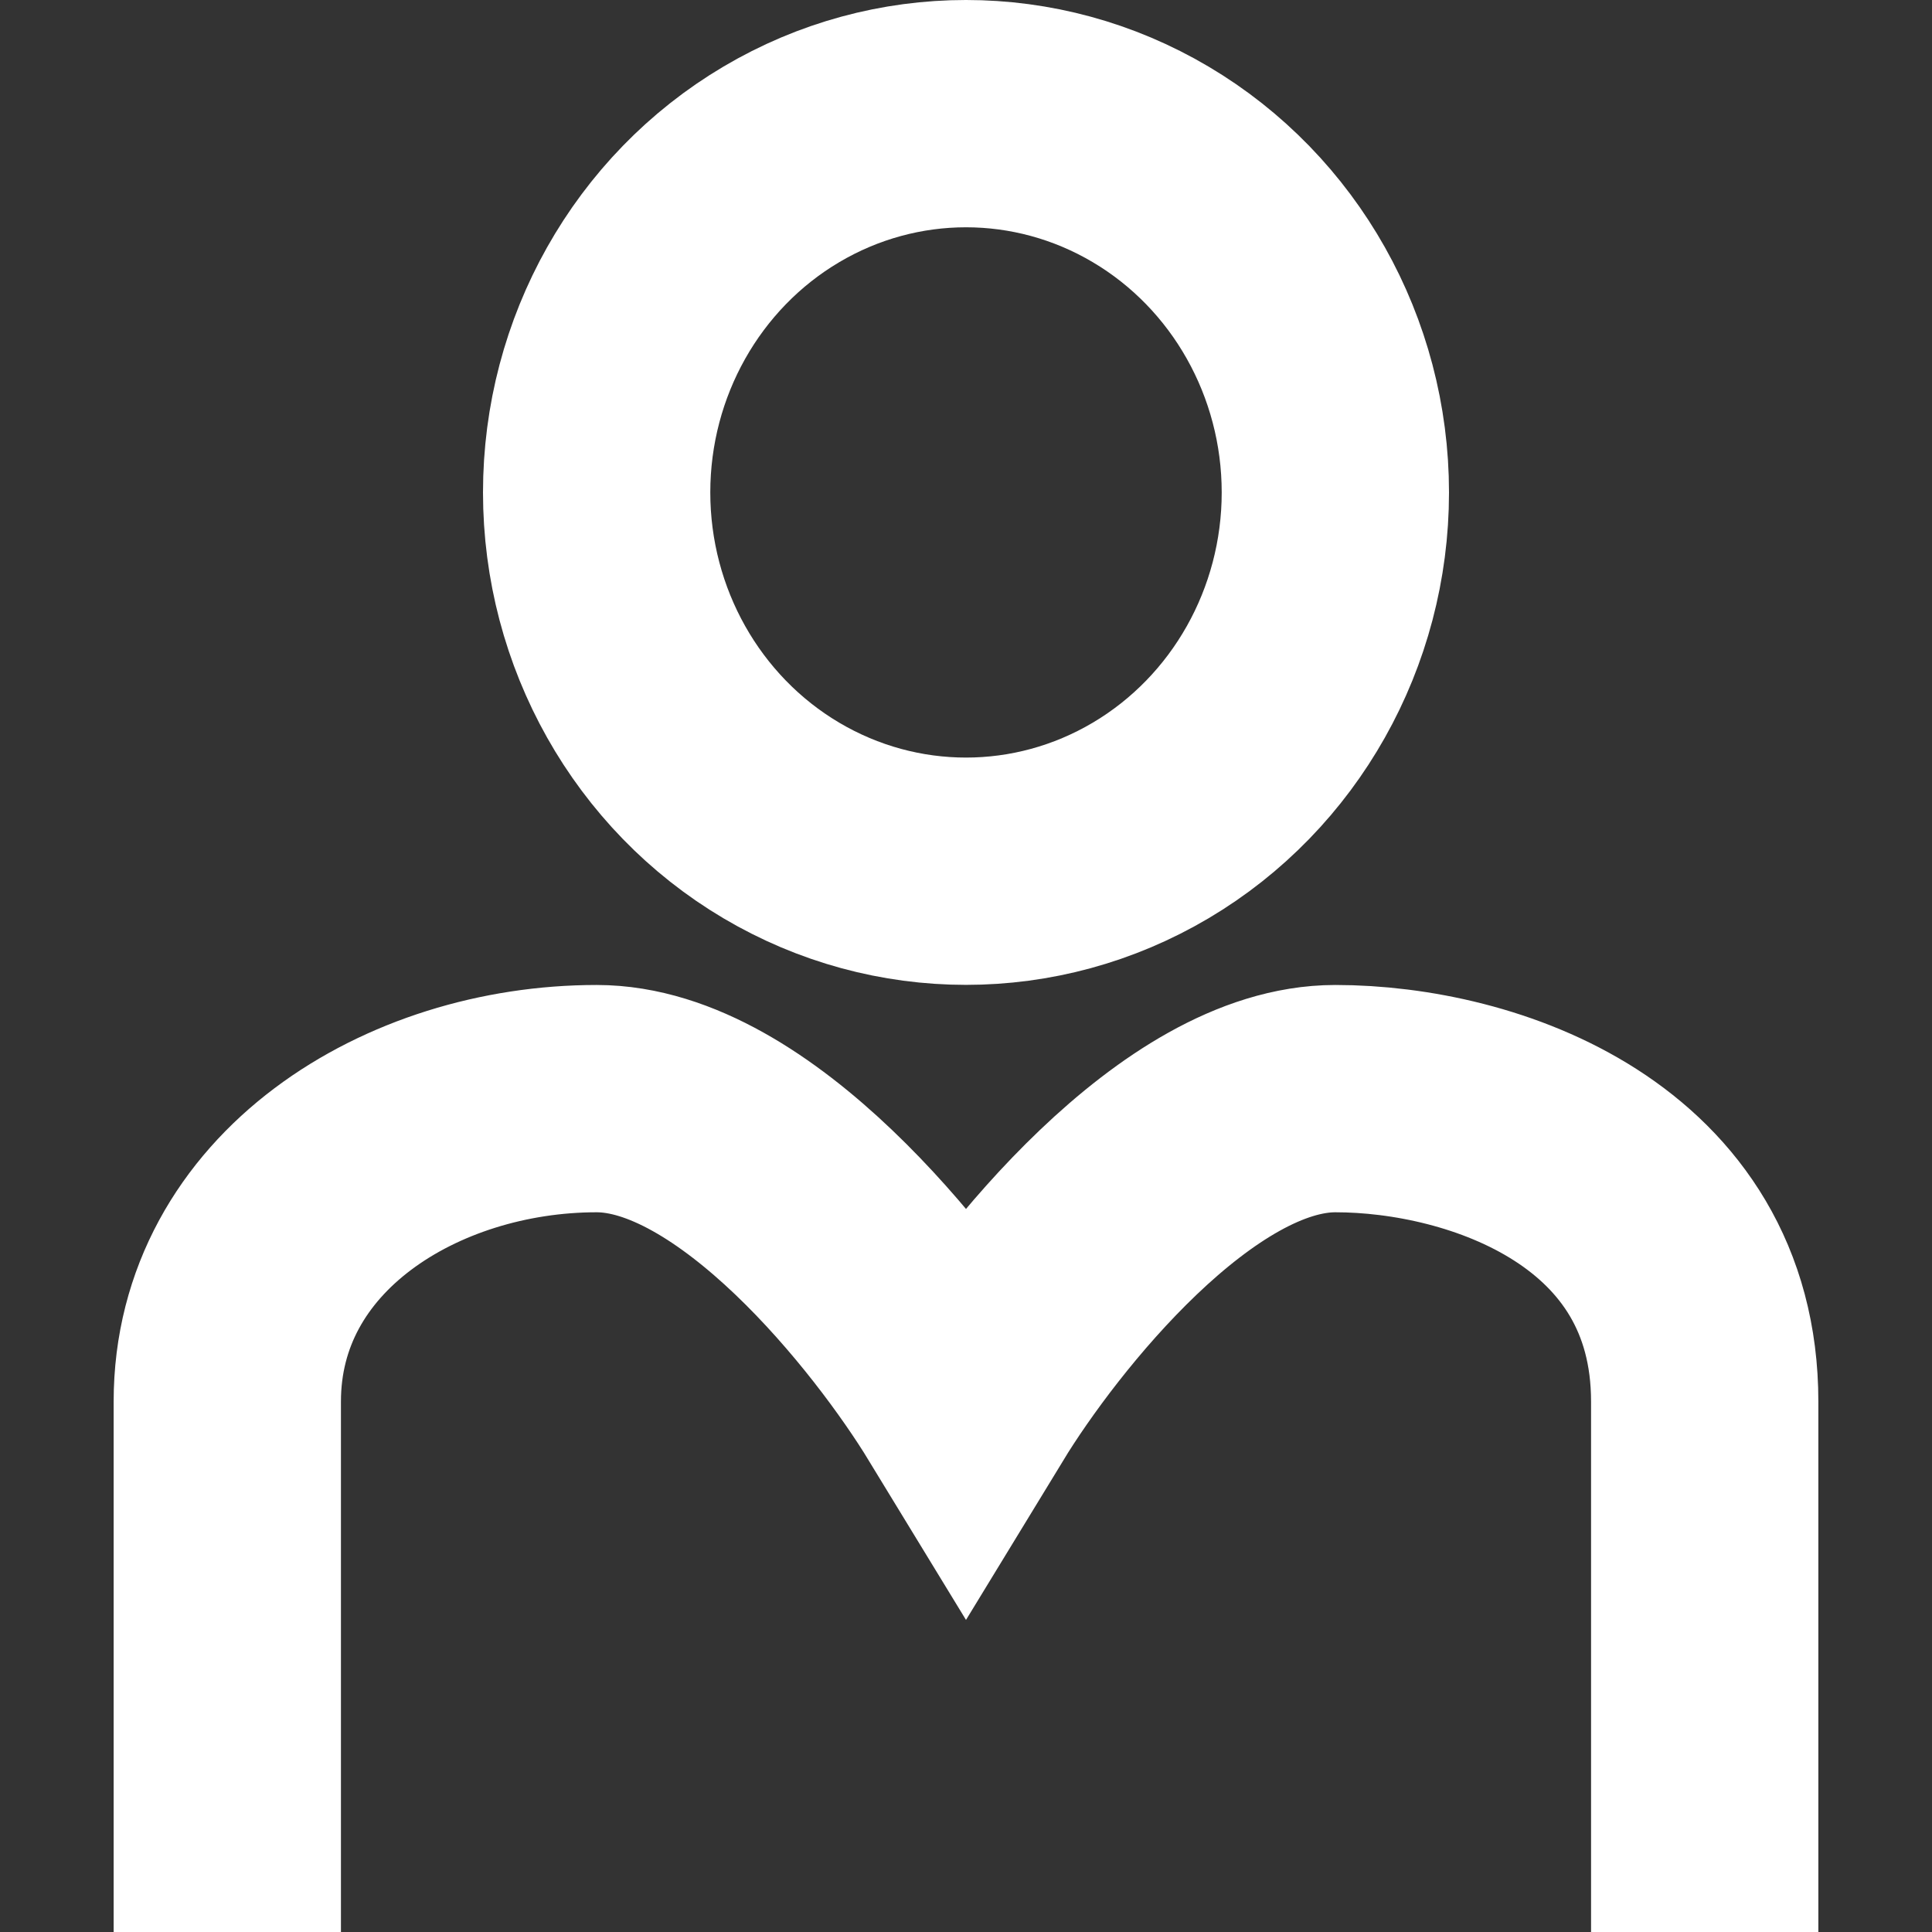
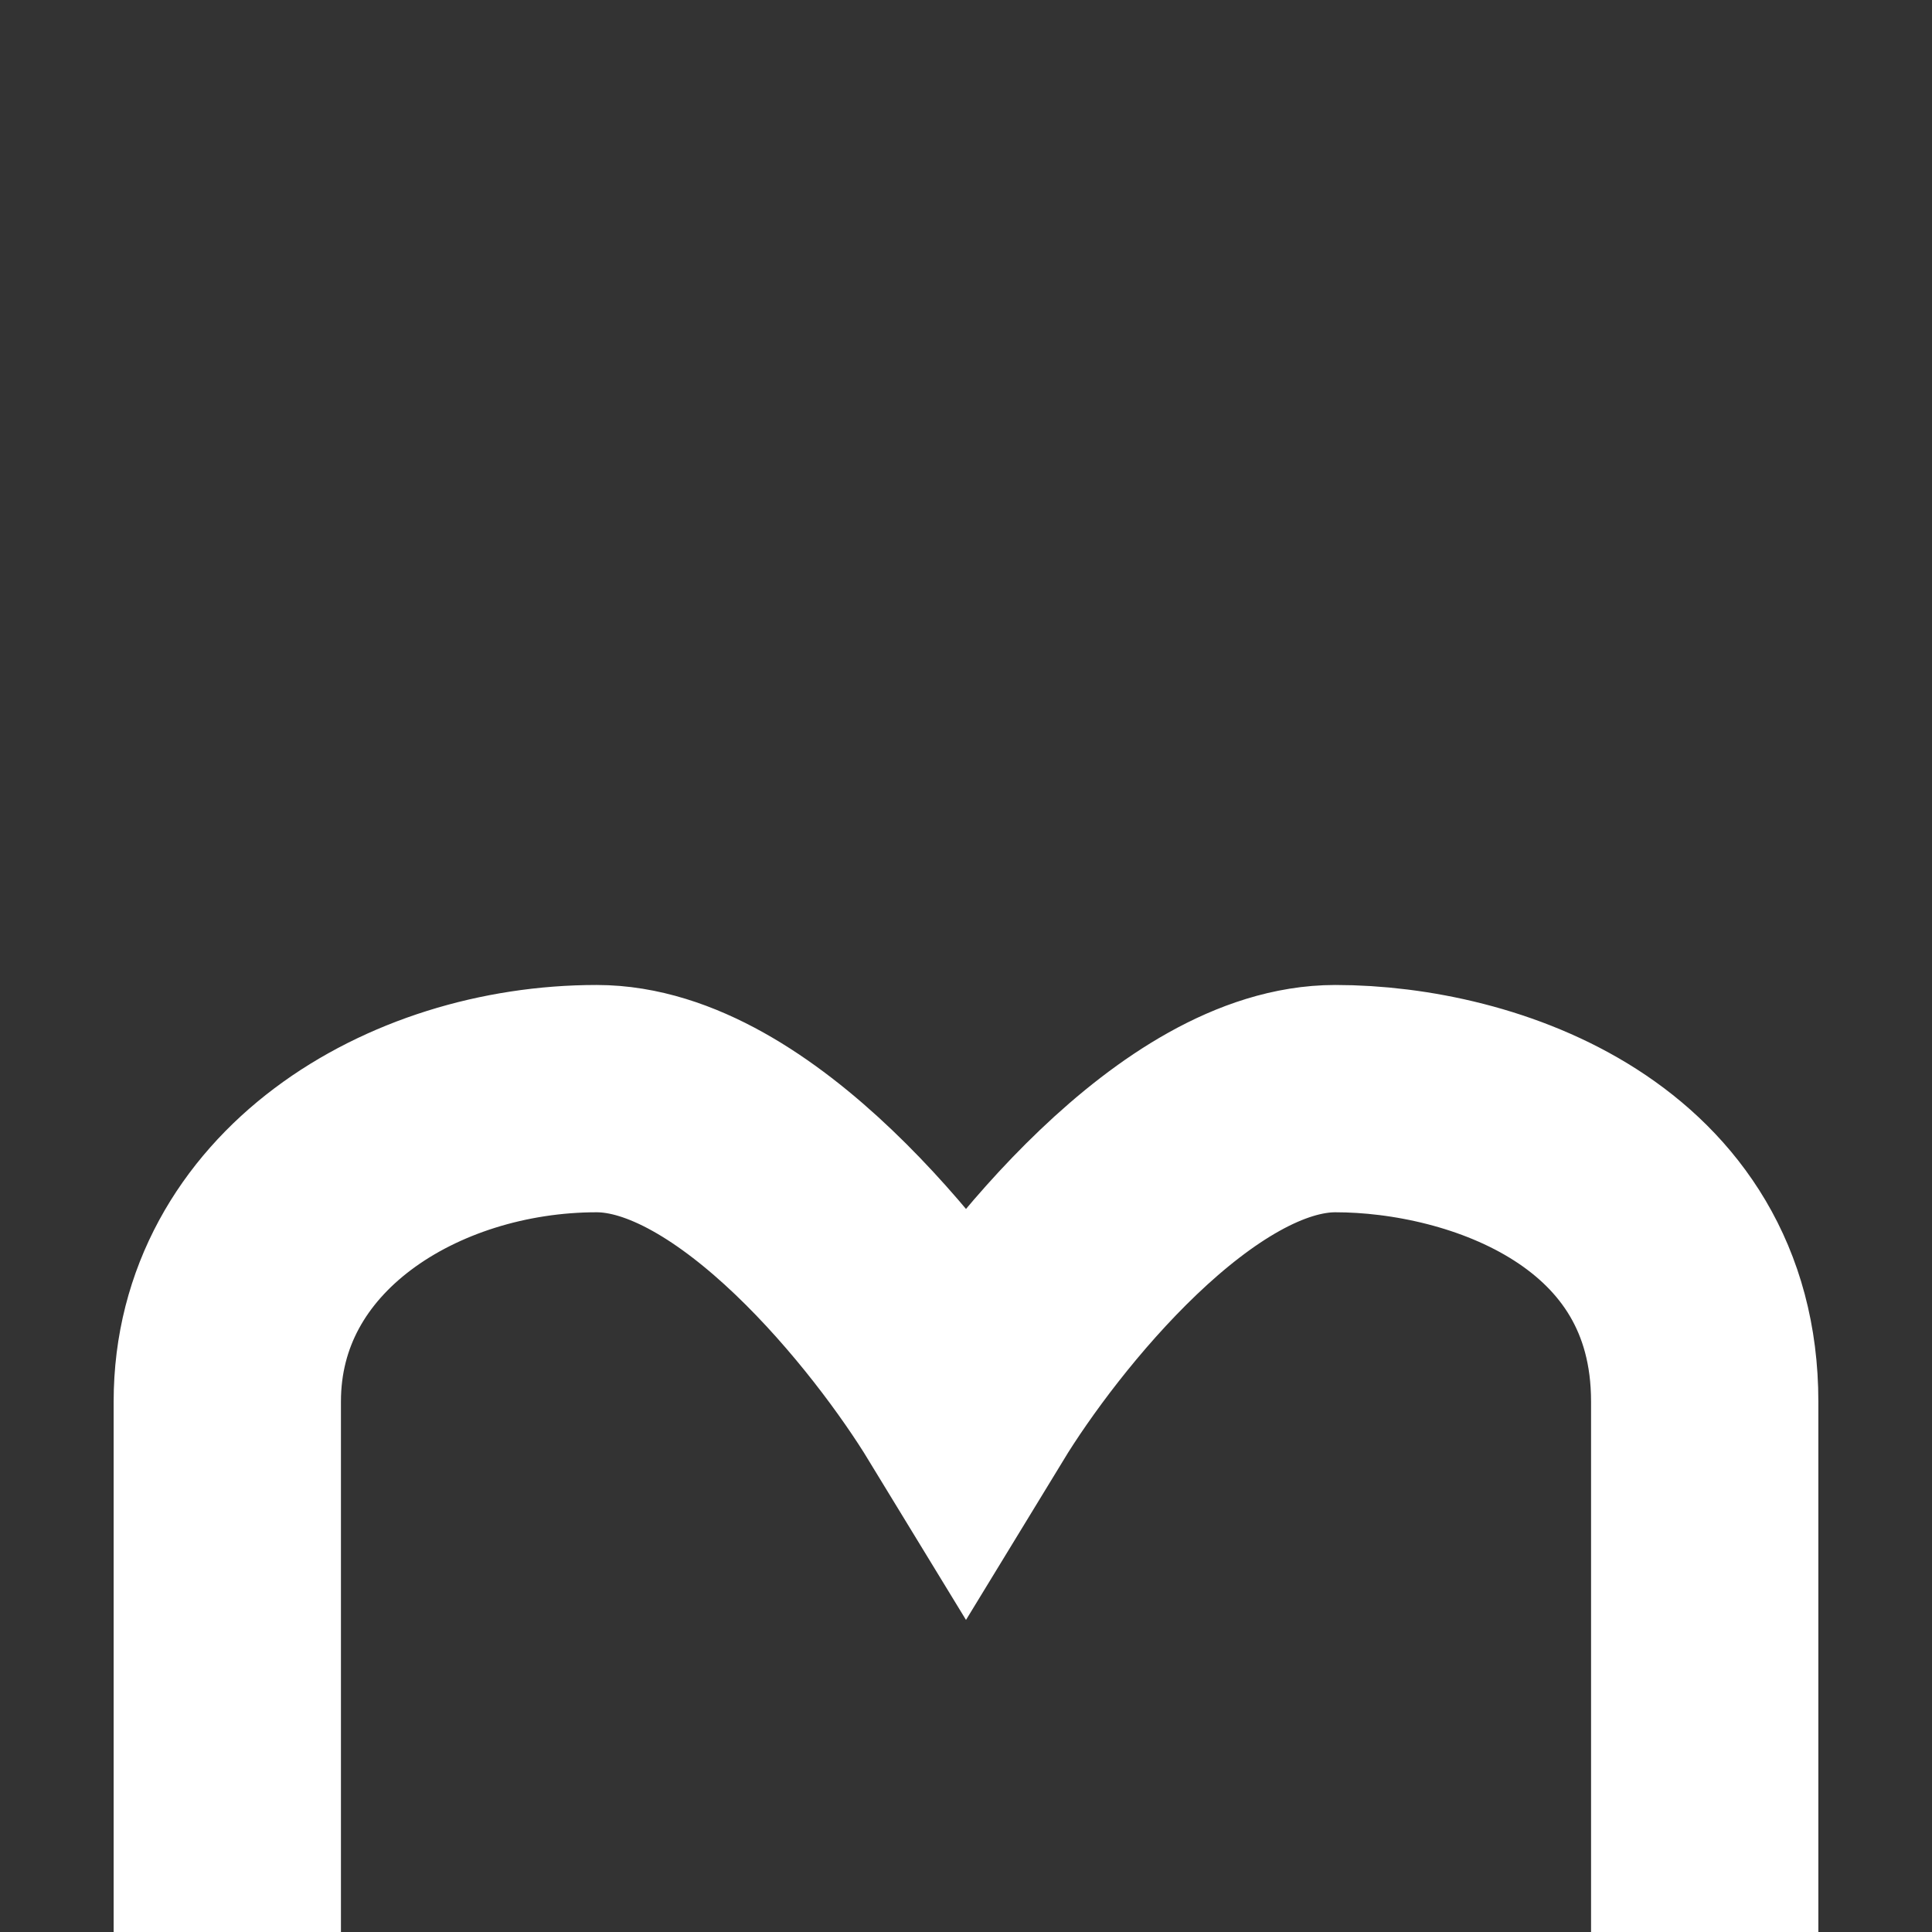
<svg xmlns="http://www.w3.org/2000/svg" width="17" height="17" fill="none">
  <rect width="100%" height="100%" fill="#333333" stroke="none" />
-   <ellipse cx="8.5" cy="4.333" stroke="#fff" stroke-width="2" rx="3.25" ry="3.333" />
  <path stroke="#fff" stroke-width="2" d="M15 17v-4.667c0-2-1.95-2.666-3.25-2.666s-2.708 1.777-3.25 2.666c-.542-.889-1.95-2.666-3.25-2.666-1.625 0-3.25 1-3.25 2.666V17" />
</svg>